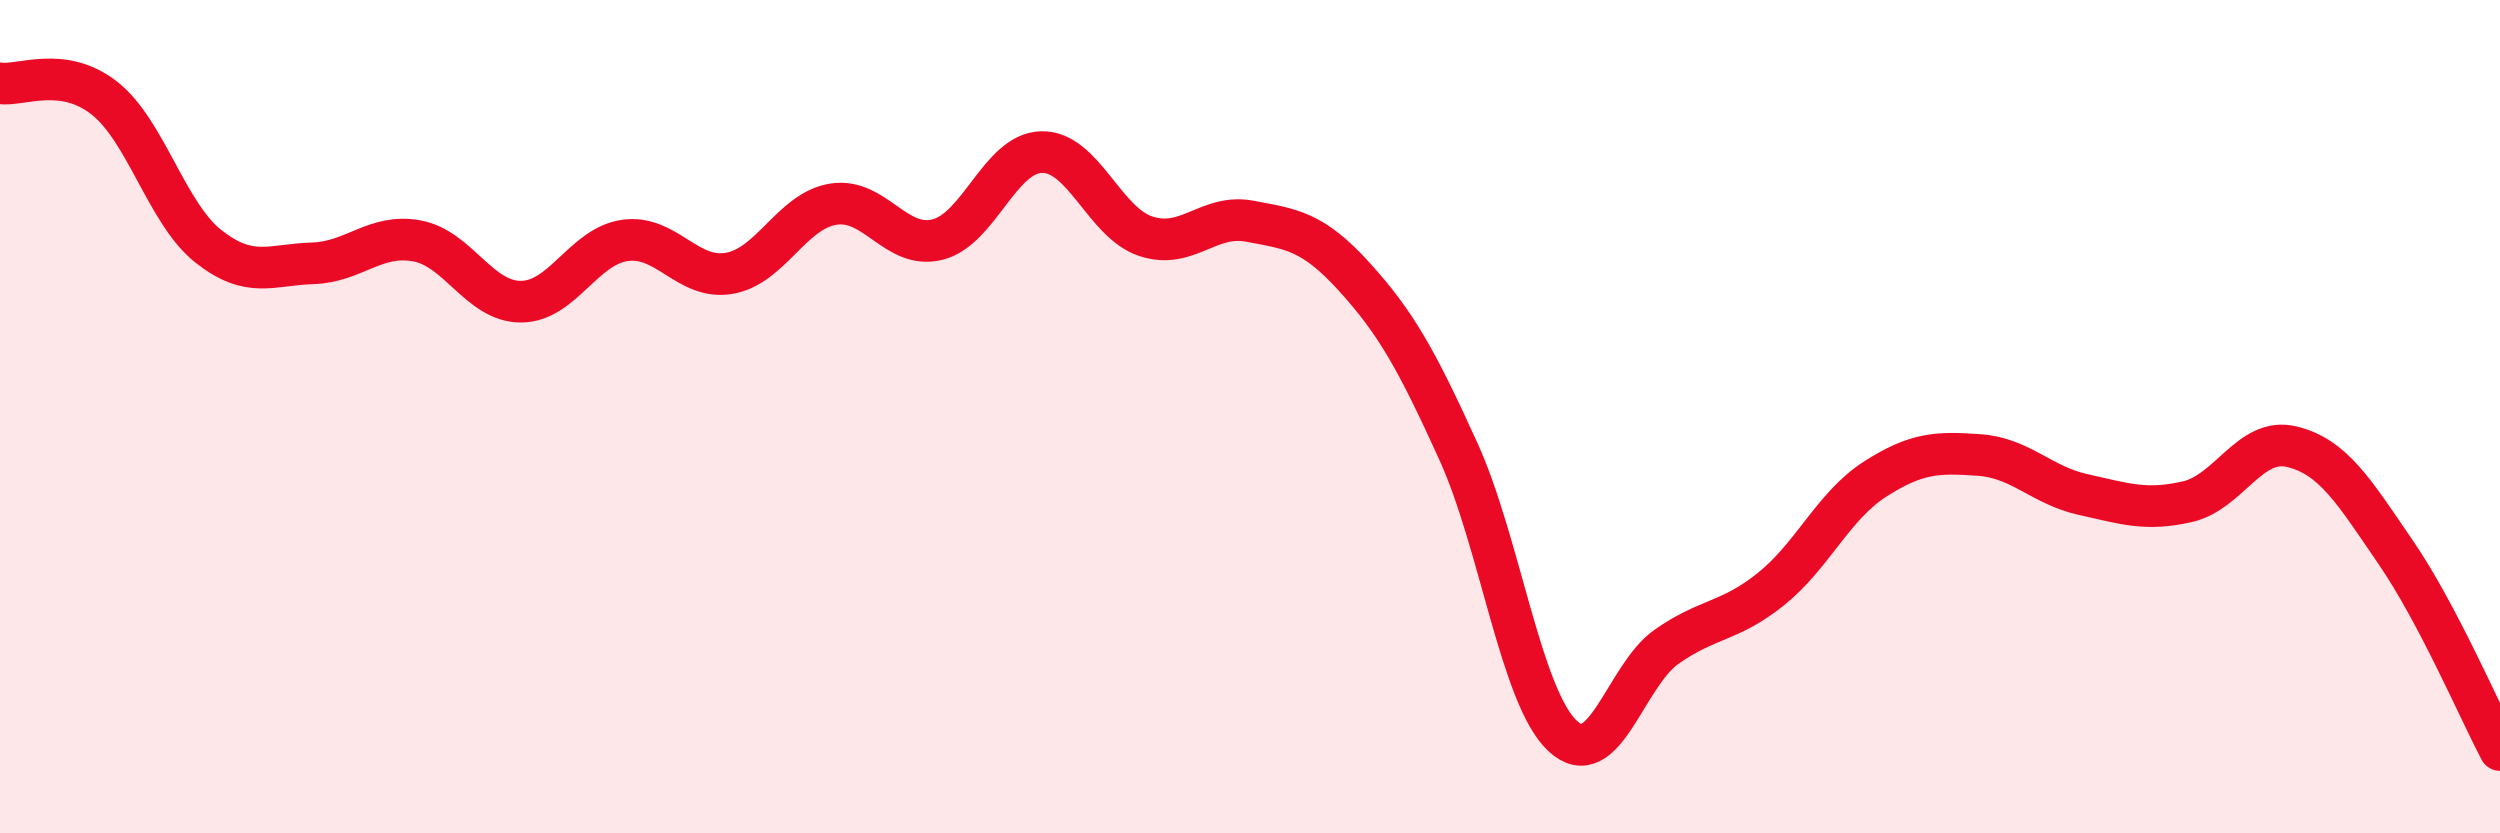
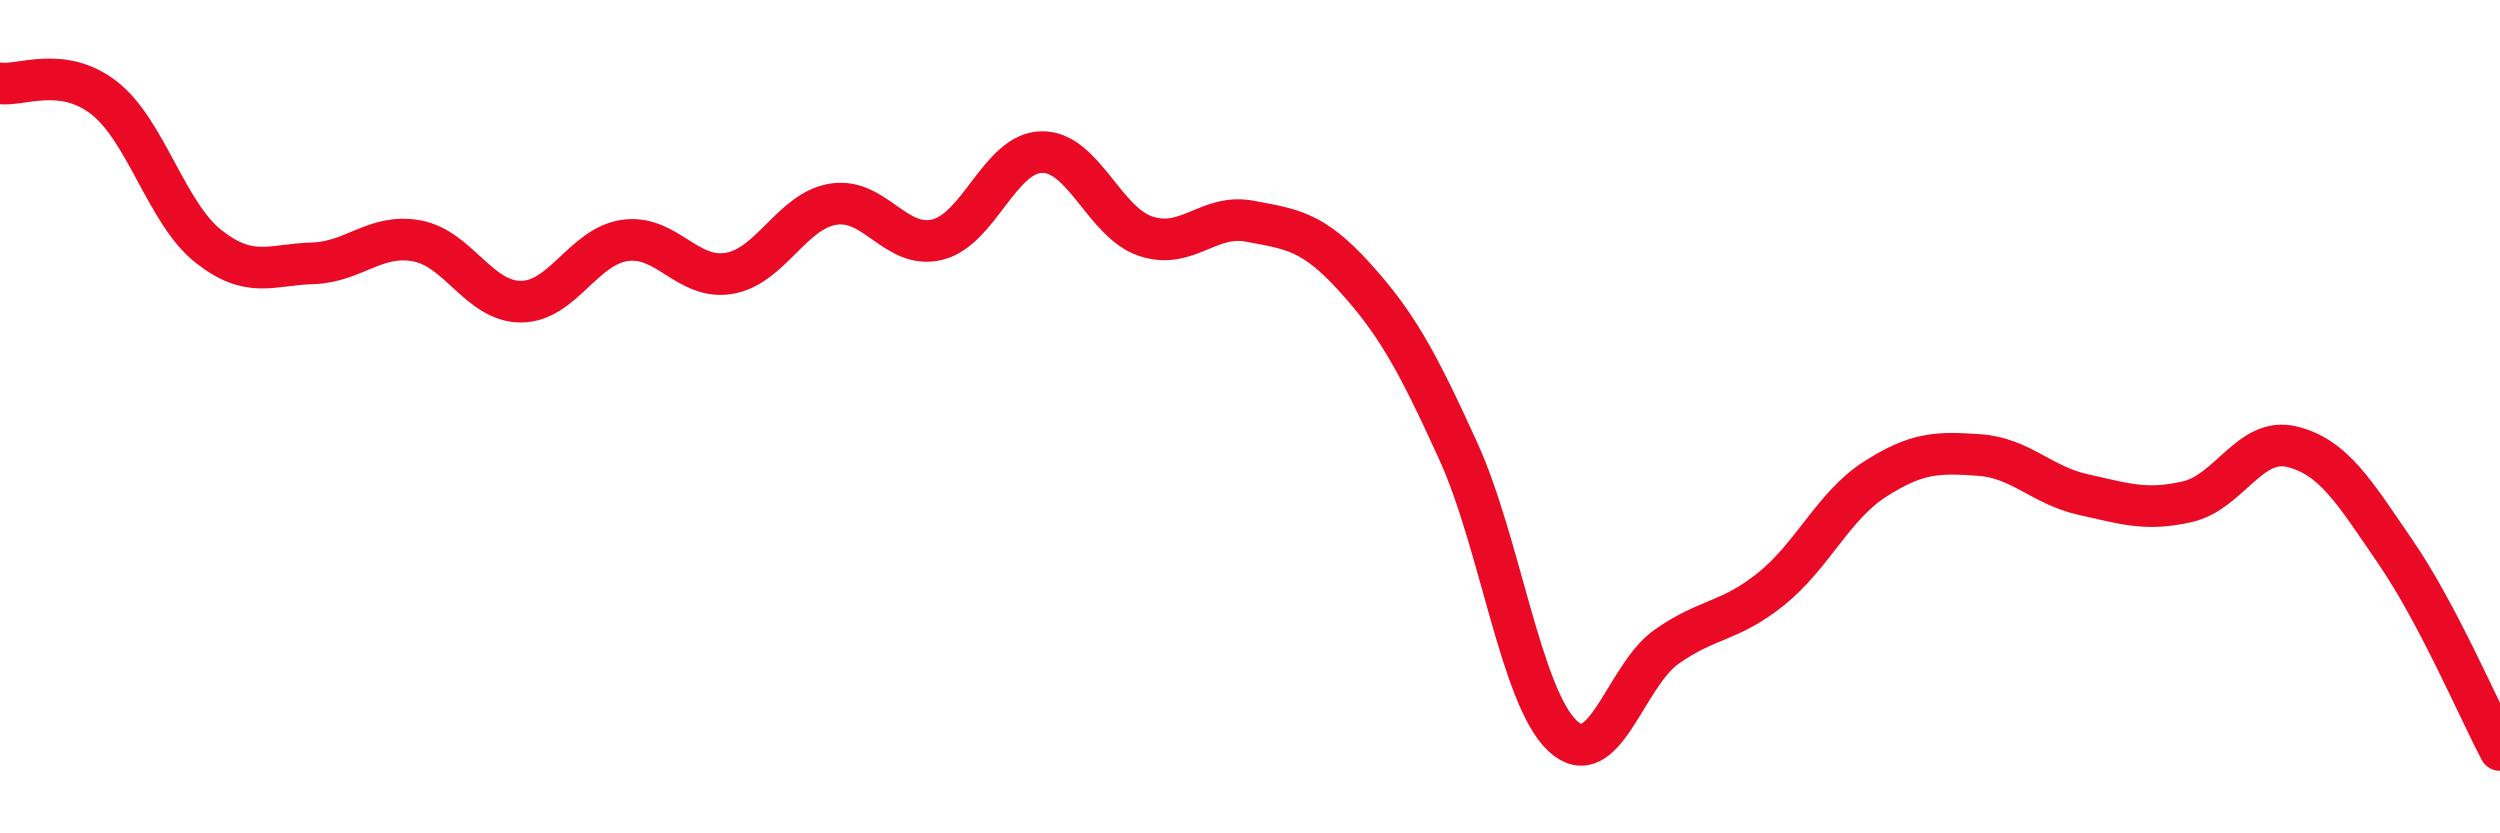
<svg xmlns="http://www.w3.org/2000/svg" width="60" height="20" viewBox="0 0 60 20">
-   <path d="M 0,2 C 0.5,2.07 1.5,1.57 2.5,2.35 C 3.5,3.13 4,5.12 5,5.91 C 6,6.7 6.5,6.35 7.5,6.32 C 8.5,6.29 9,5.6 10,5.78 C 11,5.96 11.5,7.24 12.5,7.24 C 13.5,7.24 14,5.91 15,5.77 C 16,5.63 16.5,6.73 17.5,6.56 C 18.5,6.39 19,5.06 20,4.9 C 21,4.74 21.5,6 22.5,5.75 C 23.5,5.5 24,3.67 25,3.65 C 26,3.63 26.5,5.34 27.5,5.67 C 28.5,6 29,5.12 30,5.31 C 31,5.5 31.5,5.54 32.5,6.64 C 33.5,7.74 34,8.63 35,10.83 C 36,13.03 36.5,16.72 37.5,17.66 C 38.5,18.6 39,16.22 40,15.52 C 41,14.82 41.5,14.94 42.5,14.14 C 43.5,13.34 44,12.14 45,11.5 C 46,10.86 46.5,10.85 47.5,10.92 C 48.5,10.99 49,11.65 50,11.87 C 51,12.09 51.5,12.27 52.5,12.04 C 53.5,11.81 54,10.48 55,10.72 C 56,10.96 56.5,11.8 57.5,13.26 C 58.5,14.72 59.5,17.05 60,18L60 20L0 20Z" fill="#EB0A25" opacity="0.1" stroke-linecap="round" stroke-linejoin="round" />
  <path d="M 0,2 C 0.5,2.07 1.5,1.57 2.5,2.35 C 3.5,3.13 4,5.12 5,5.91 C 6,6.7 6.5,6.35 7.5,6.32 C 8.5,6.29 9,5.6 10,5.78 C 11,5.96 11.5,7.24 12.5,7.24 C 13.5,7.24 14,5.91 15,5.77 C 16,5.63 16.5,6.73 17.5,6.56 C 18.5,6.39 19,5.06 20,4.9 C 21,4.74 21.5,6 22.5,5.75 C 23.5,5.5 24,3.67 25,3.65 C 26,3.63 26.5,5.34 27.5,5.67 C 28.5,6 29,5.12 30,5.31 C 31,5.5 31.5,5.54 32.5,6.64 C 33.5,7.74 34,8.63 35,10.83 C 36,13.03 36.5,16.72 37.5,17.66 C 38.5,18.6 39,16.22 40,15.52 C 41,14.82 41.5,14.94 42.5,14.14 C 43.5,13.34 44,12.14 45,11.5 C 46,10.86 46.5,10.85 47.5,10.92 C 48.5,10.99 49,11.65 50,11.87 C 51,12.09 51.5,12.27 52.5,12.04 C 53.5,11.81 54,10.48 55,10.72 C 56,10.96 56.5,11.8 57.5,13.26 C 58.5,14.72 59.5,17.05 60,18" stroke="#EB0A25" stroke-width="1" fill="none" stroke-linecap="round" stroke-linejoin="round" />
</svg>